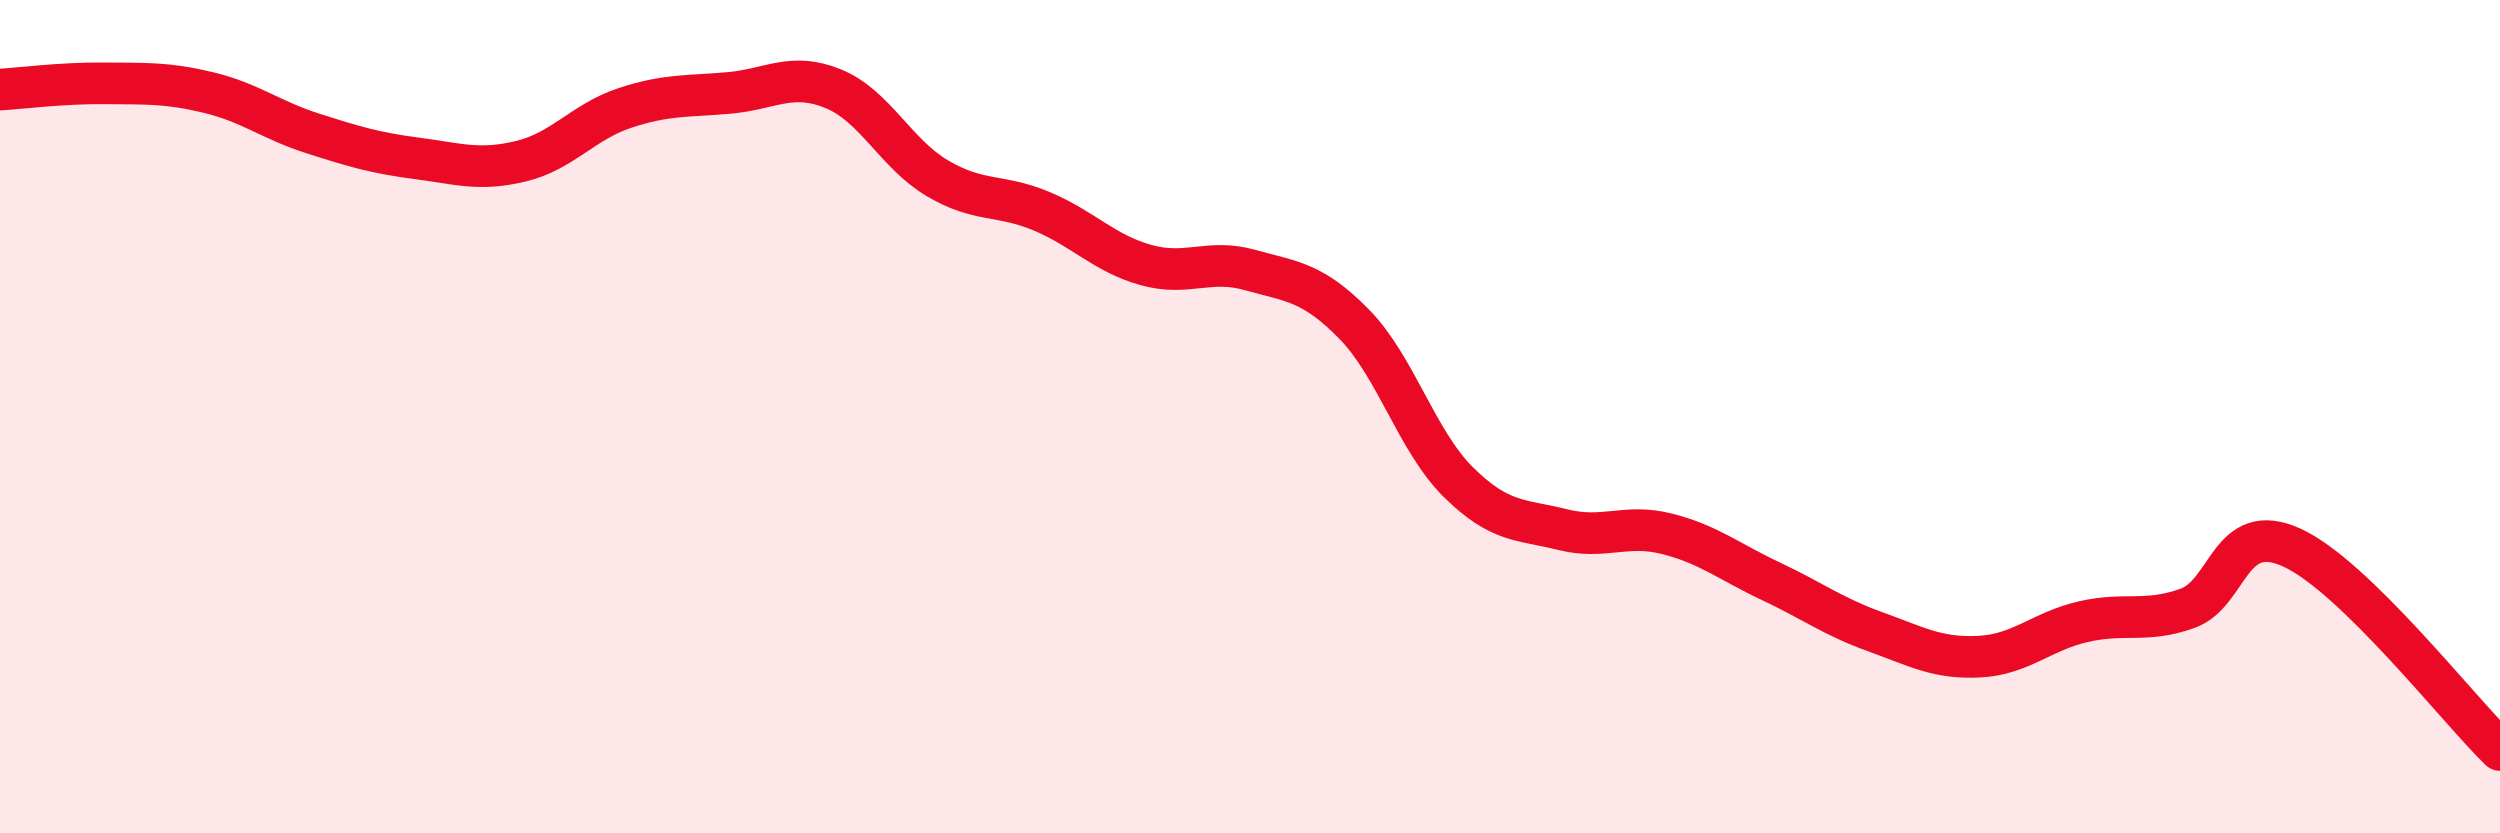
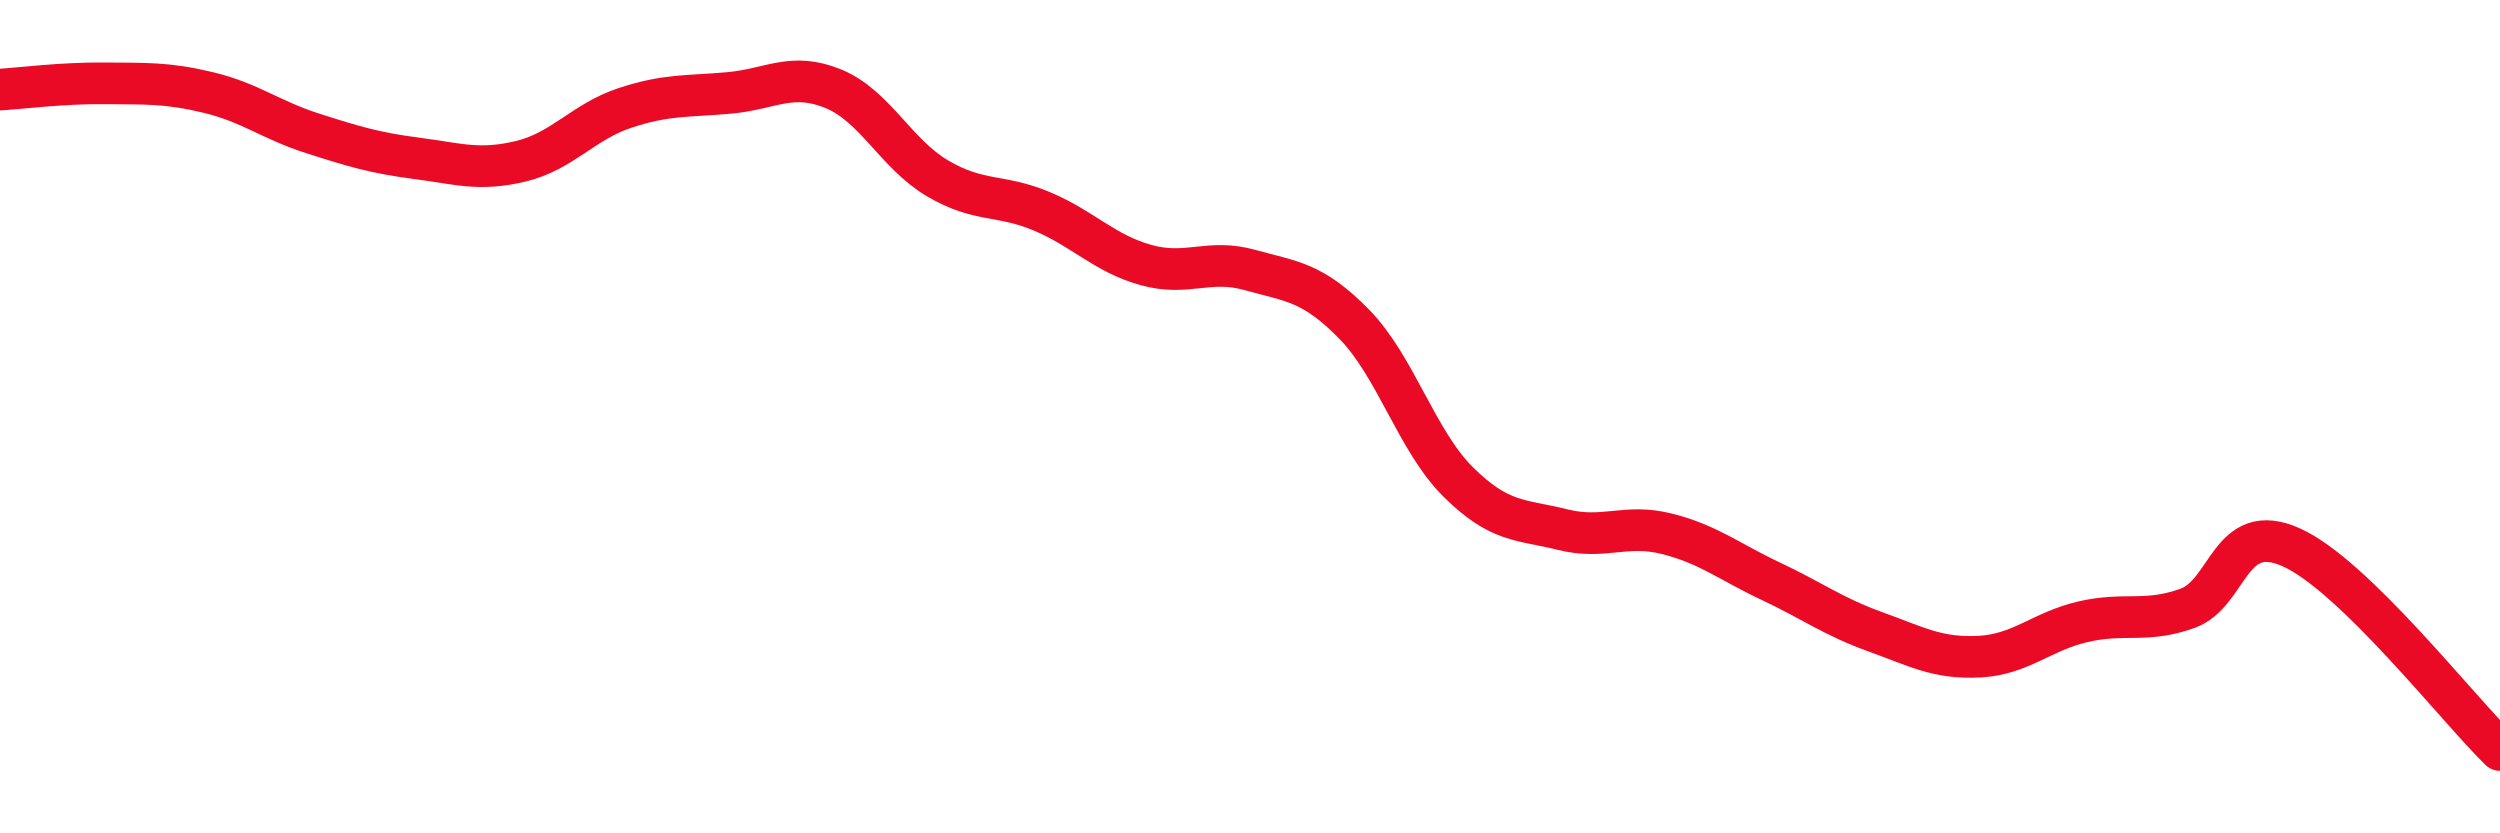
<svg xmlns="http://www.w3.org/2000/svg" width="60" height="20" viewBox="0 0 60 20">
-   <path d="M 0,2.15 C 0.5,2.12 1.5,1.99 2.5,2 C 3.5,2.01 4,1.98 5,2.22 C 6,2.46 6.5,2.88 7.5,3.2 C 8.5,3.52 9,3.67 10,3.8 C 11,3.93 11.5,4.11 12.5,3.87 C 13.5,3.63 14,2.92 15,2.59 C 16,2.26 16.5,2.32 17.5,2.23 C 18.5,2.14 19,1.72 20,2.13 C 21,2.54 21.5,3.69 22.5,4.28 C 23.5,4.87 24,4.65 25,5.07 C 26,5.49 26.5,6.08 27.5,6.36 C 28.5,6.64 29,6.2 30,6.48 C 31,6.76 31.5,6.76 32.5,7.78 C 33.5,8.8 34,10.58 35,11.57 C 36,12.56 36.5,12.46 37.5,12.71 C 38.5,12.96 39,12.56 40,12.81 C 41,13.06 41.5,13.48 42.5,13.95 C 43.5,14.42 44,14.8 45,15.16 C 46,15.52 46.5,15.81 47.5,15.76 C 48.5,15.71 49,15.15 50,14.92 C 51,14.69 51.5,14.96 52.5,14.6 C 53.5,14.24 53.5,12.46 55,13.14 C 56.5,13.82 59,17.03 60,18L60 20L0 20Z" fill="#EB0A25" opacity="0.1" stroke-linecap="round" stroke-linejoin="round" />
  <path d="M 0,2.15 C 0.5,2.12 1.5,1.99 2.5,2 C 3.5,2.01 4,1.98 5,2.22 C 6,2.46 6.5,2.88 7.5,3.2 C 8.5,3.52 9,3.67 10,3.8 C 11,3.93 11.5,4.11 12.5,3.87 C 13.5,3.63 14,2.92 15,2.59 C 16,2.26 16.5,2.32 17.5,2.23 C 18.5,2.14 19,1.72 20,2.13 C 21,2.54 21.5,3.69 22.5,4.28 C 23.5,4.87 24,4.65 25,5.07 C 26,5.49 26.5,6.08 27.5,6.36 C 28.5,6.64 29,6.2 30,6.48 C 31,6.76 31.5,6.76 32.5,7.78 C 33.5,8.8 34,10.58 35,11.57 C 36,12.56 36.5,12.46 37.5,12.71 C 38.5,12.96 39,12.56 40,12.81 C 41,13.06 41.5,13.48 42.5,13.95 C 43.5,14.42 44,14.8 45,15.16 C 46,15.52 46.5,15.81 47.5,15.76 C 48.5,15.71 49,15.15 50,14.92 C 51,14.69 51.5,14.96 52.5,14.6 C 53.5,14.24 53.5,12.46 55,13.14 C 56.5,13.82 59,17.03 60,18" stroke="#EB0A25" stroke-width="1" fill="none" stroke-linecap="round" stroke-linejoin="round" />
</svg>